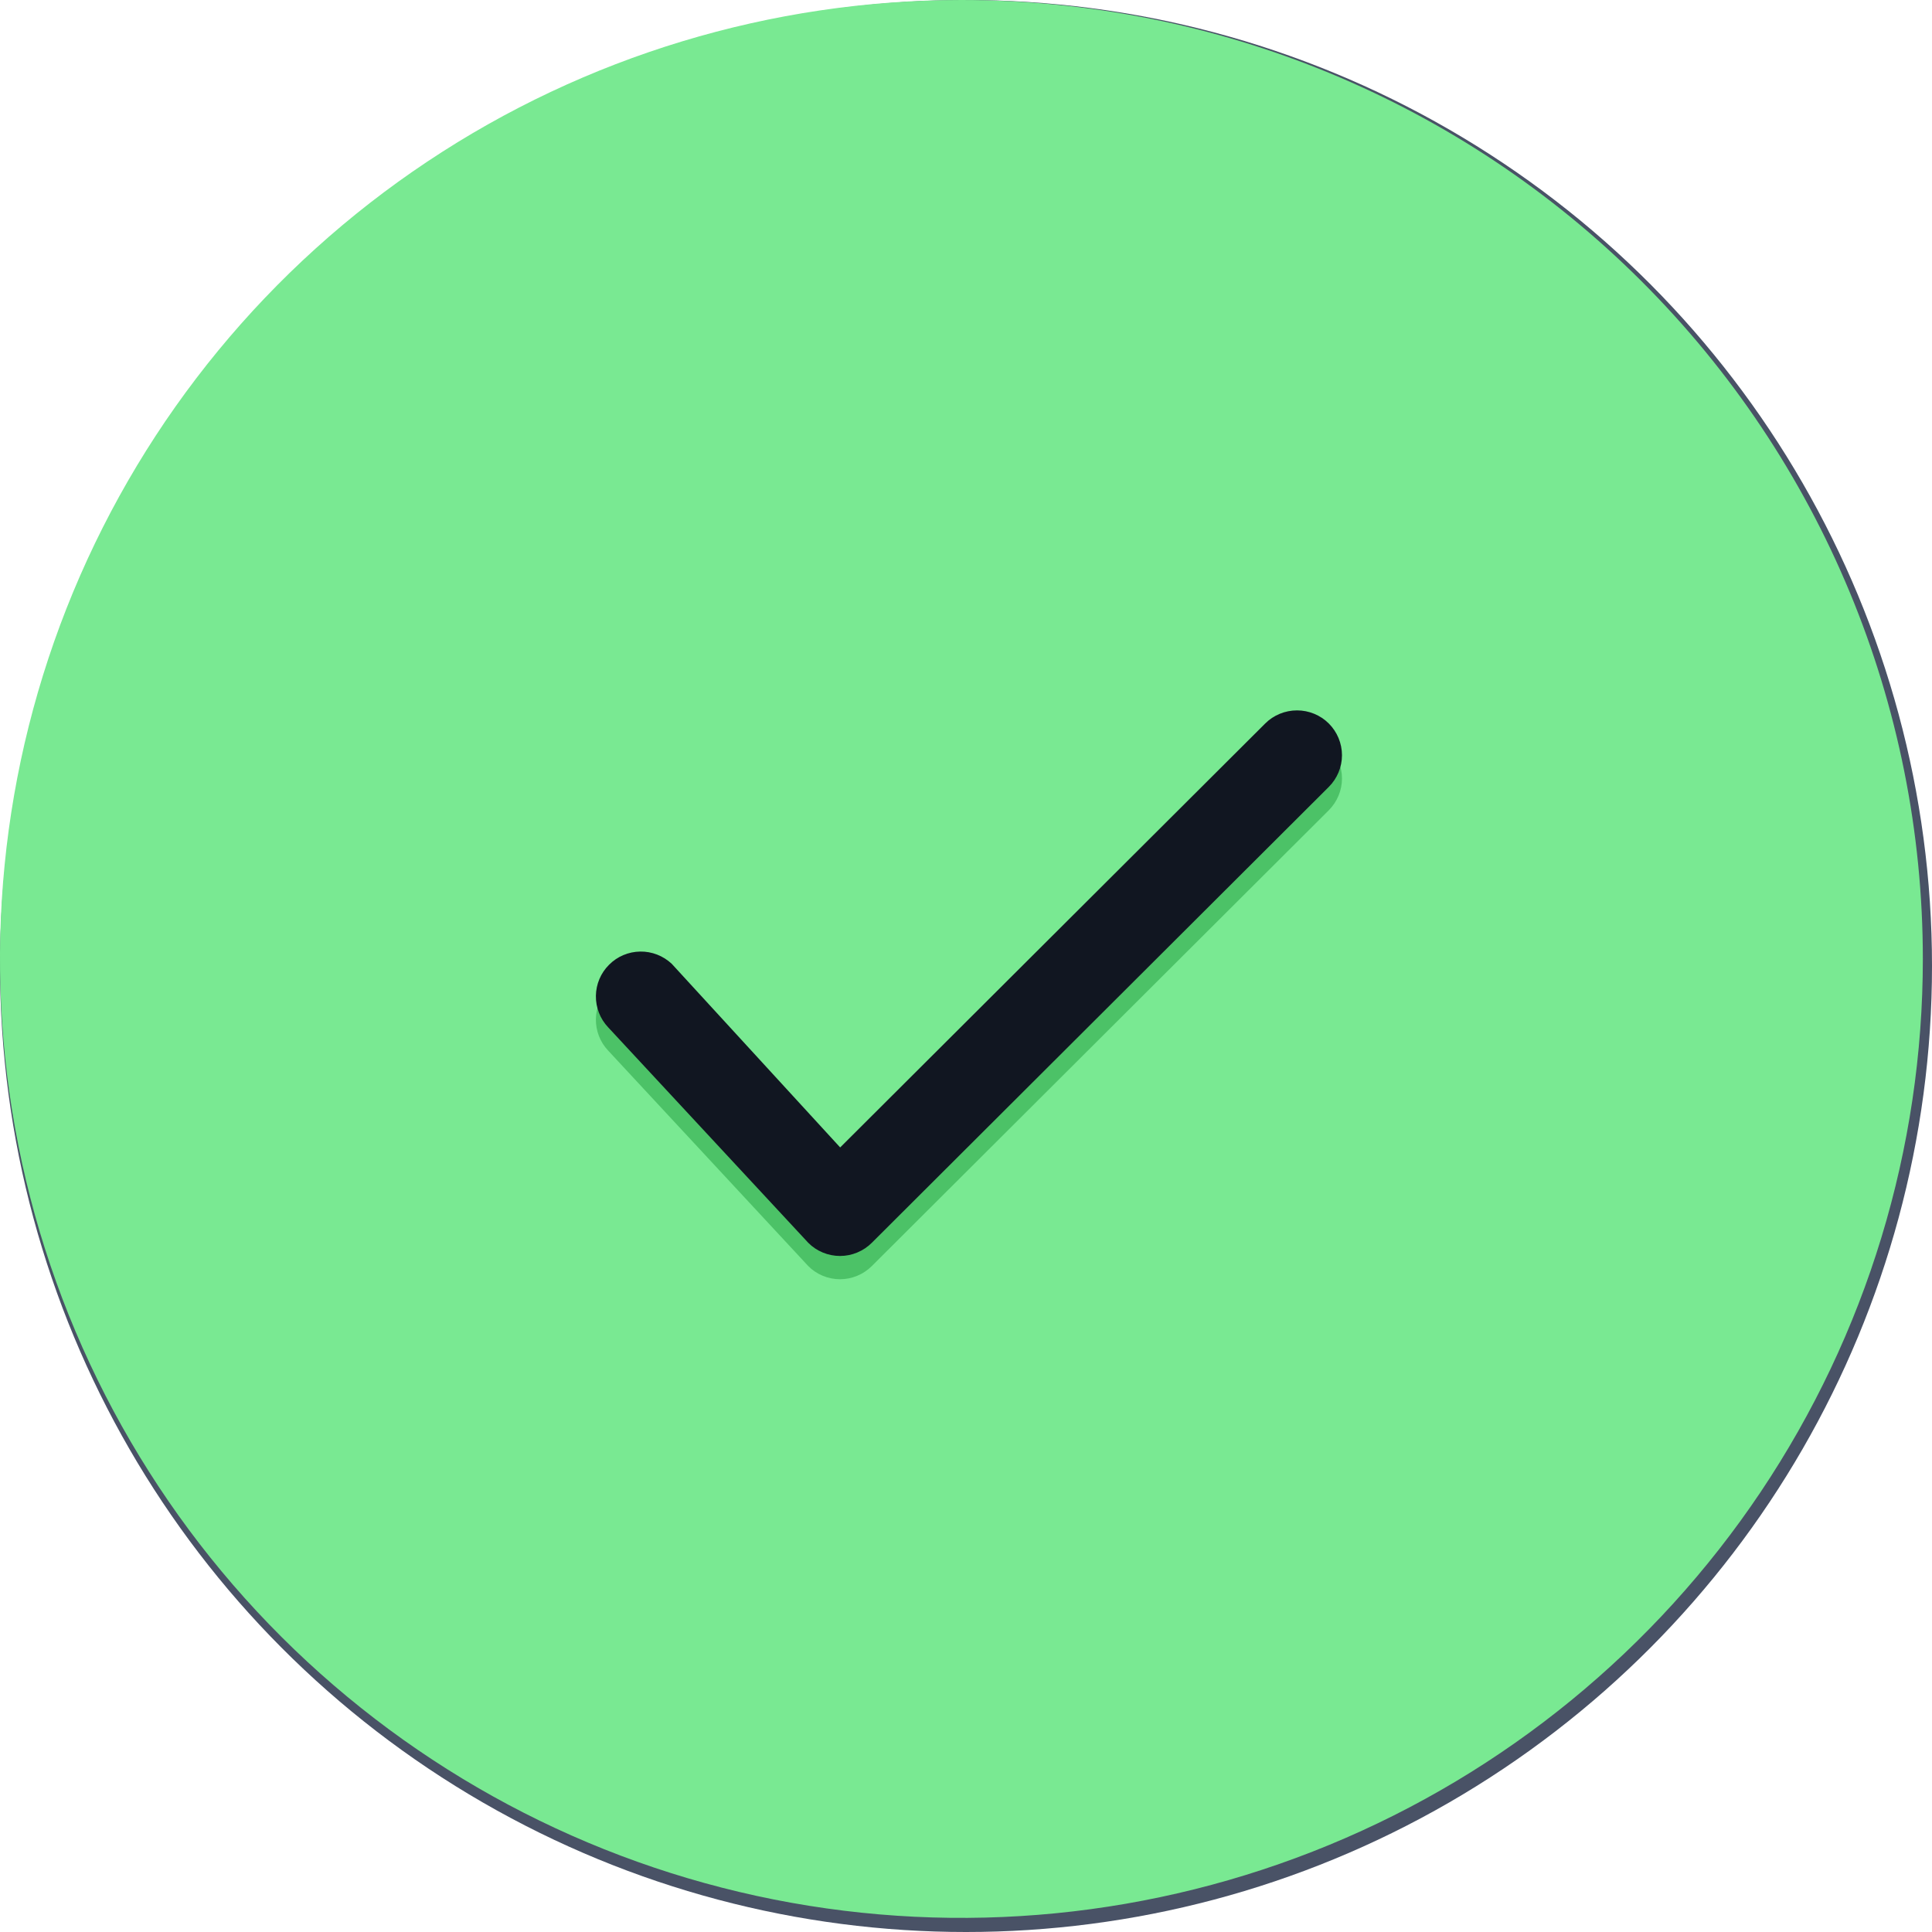
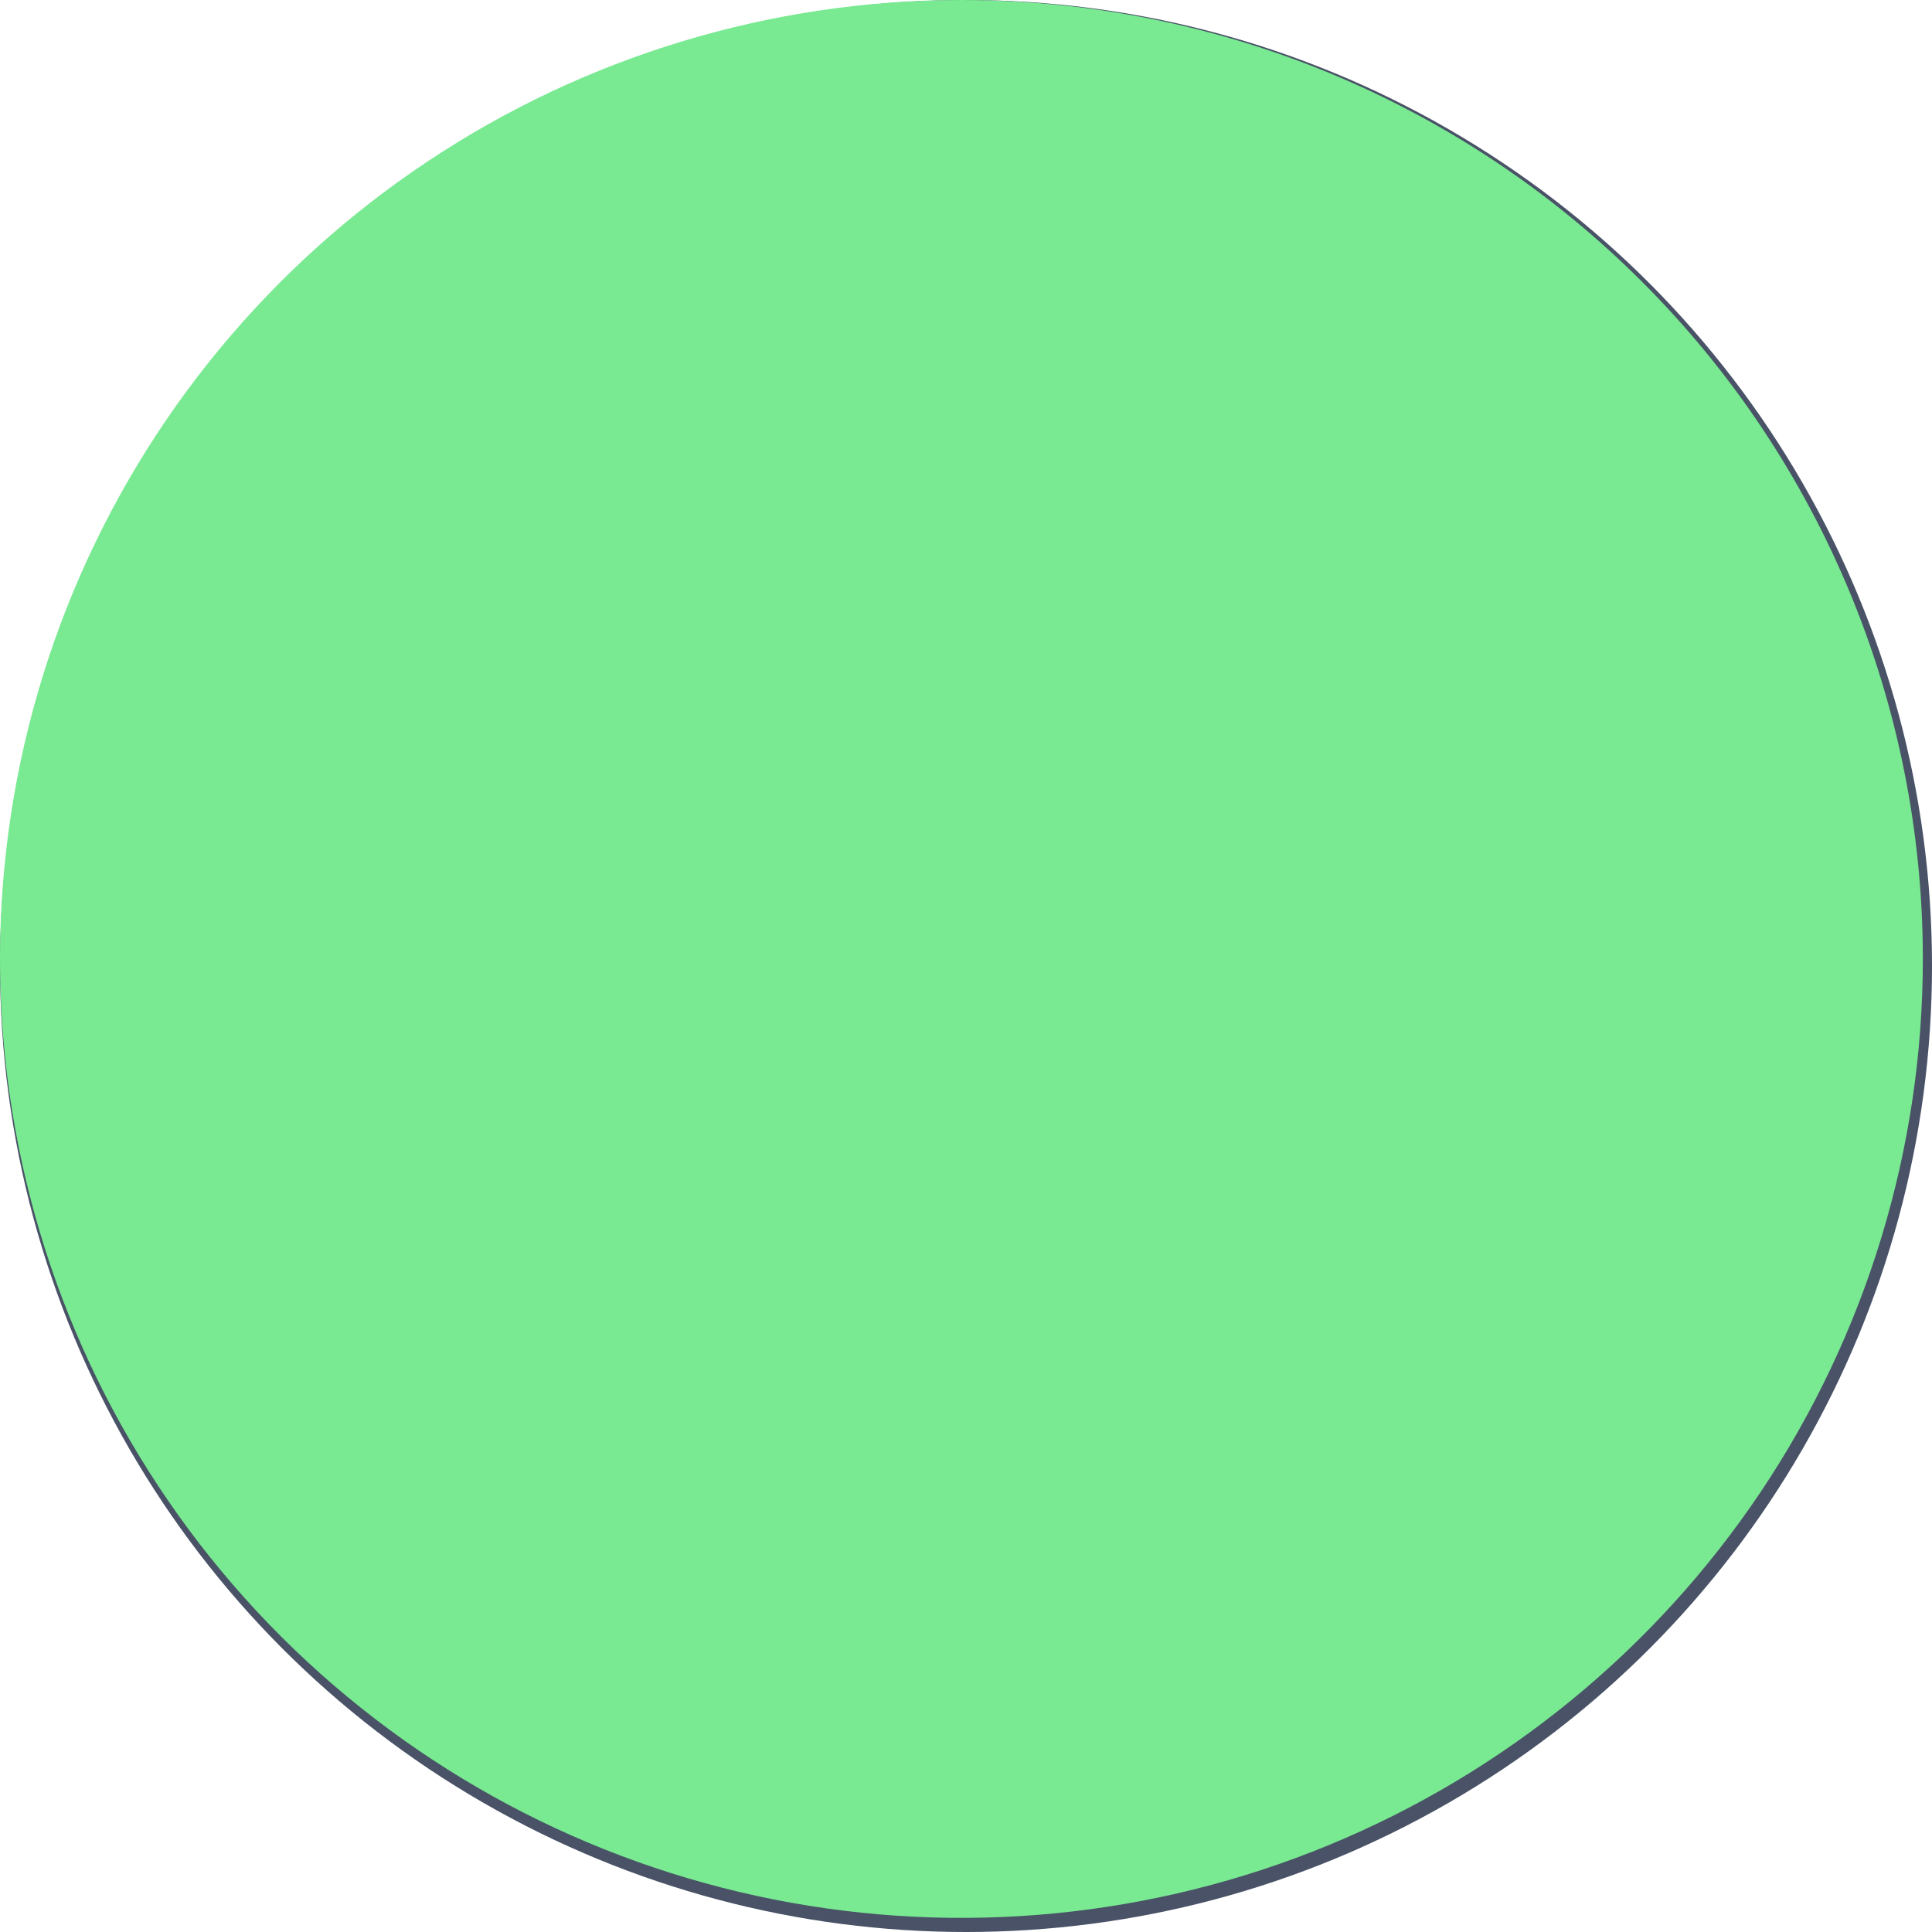
<svg xmlns="http://www.w3.org/2000/svg" width="23" height="23" viewBox="0 0 23 23" fill="none">
  <circle cx="11.5" cy="11.5" r="11.5" fill="#495266" />
  <path d="M22.891 11.416C22.891 13.674 22.22 15.881 20.962 17.759C19.704 19.636 17.917 21.099 15.825 21.963C13.734 22.827 11.433 23.053 9.213 22.613C6.992 22.172 4.953 21.085 3.352 19.488C1.752 17.892 0.662 15.858 0.22 13.643C-0.222 11.429 0.005 9.133 0.871 7.047C1.738 4.961 3.204 3.178 5.087 1.924C6.969 0.67 9.182 0 11.445 0C14.481 0 17.392 1.203 19.538 3.344C21.685 5.485 22.891 8.388 22.891 11.416Z" fill="#79E992" />
-   <path fill-rule="evenodd" clip-rule="evenodd" d="M15.819 8.89C15.919 8.99 15.976 9.126 15.976 9.268C15.976 9.41 15.919 9.545 15.819 9.646L10.379 15.072C10.329 15.122 10.27 15.161 10.205 15.188C10.14 15.215 10.071 15.229 10 15.229C9.93 15.229 9.86 15.215 9.795 15.188C9.73 15.161 9.671 15.122 9.622 15.072L7.24 12.507C7.144 12.406 7.092 12.271 7.094 12.132C7.096 11.993 7.152 11.861 7.251 11.762C7.349 11.664 7.482 11.608 7.622 11.606C7.761 11.604 7.896 11.656 7.997 11.752L10.002 13.938L15.062 8.89C15.162 8.79 15.299 8.734 15.441 8.734C15.582 8.734 15.719 8.79 15.819 8.89Z" fill="#4CC267" />
-   <path fill-rule="evenodd" clip-rule="evenodd" d="M15.819 8.613C15.919 8.713 15.976 8.849 15.976 8.991C15.976 9.132 15.919 9.268 15.819 9.368L10.379 14.795C10.329 14.845 10.27 14.884 10.205 14.911C10.14 14.938 10.071 14.952 10 14.952C9.93 14.952 9.86 14.938 9.795 14.911C9.73 14.884 9.671 14.845 9.622 14.795L7.24 12.23C7.144 12.129 7.092 11.994 7.094 11.855C7.096 11.716 7.152 11.583 7.251 11.485C7.349 11.386 7.482 11.33 7.622 11.328C7.761 11.326 7.896 11.379 7.997 11.474L10.002 13.66L15.062 8.613C15.162 8.513 15.299 8.457 15.441 8.457C15.582 8.457 15.719 8.513 15.819 8.613Z" fill="#111621" />
</svg>